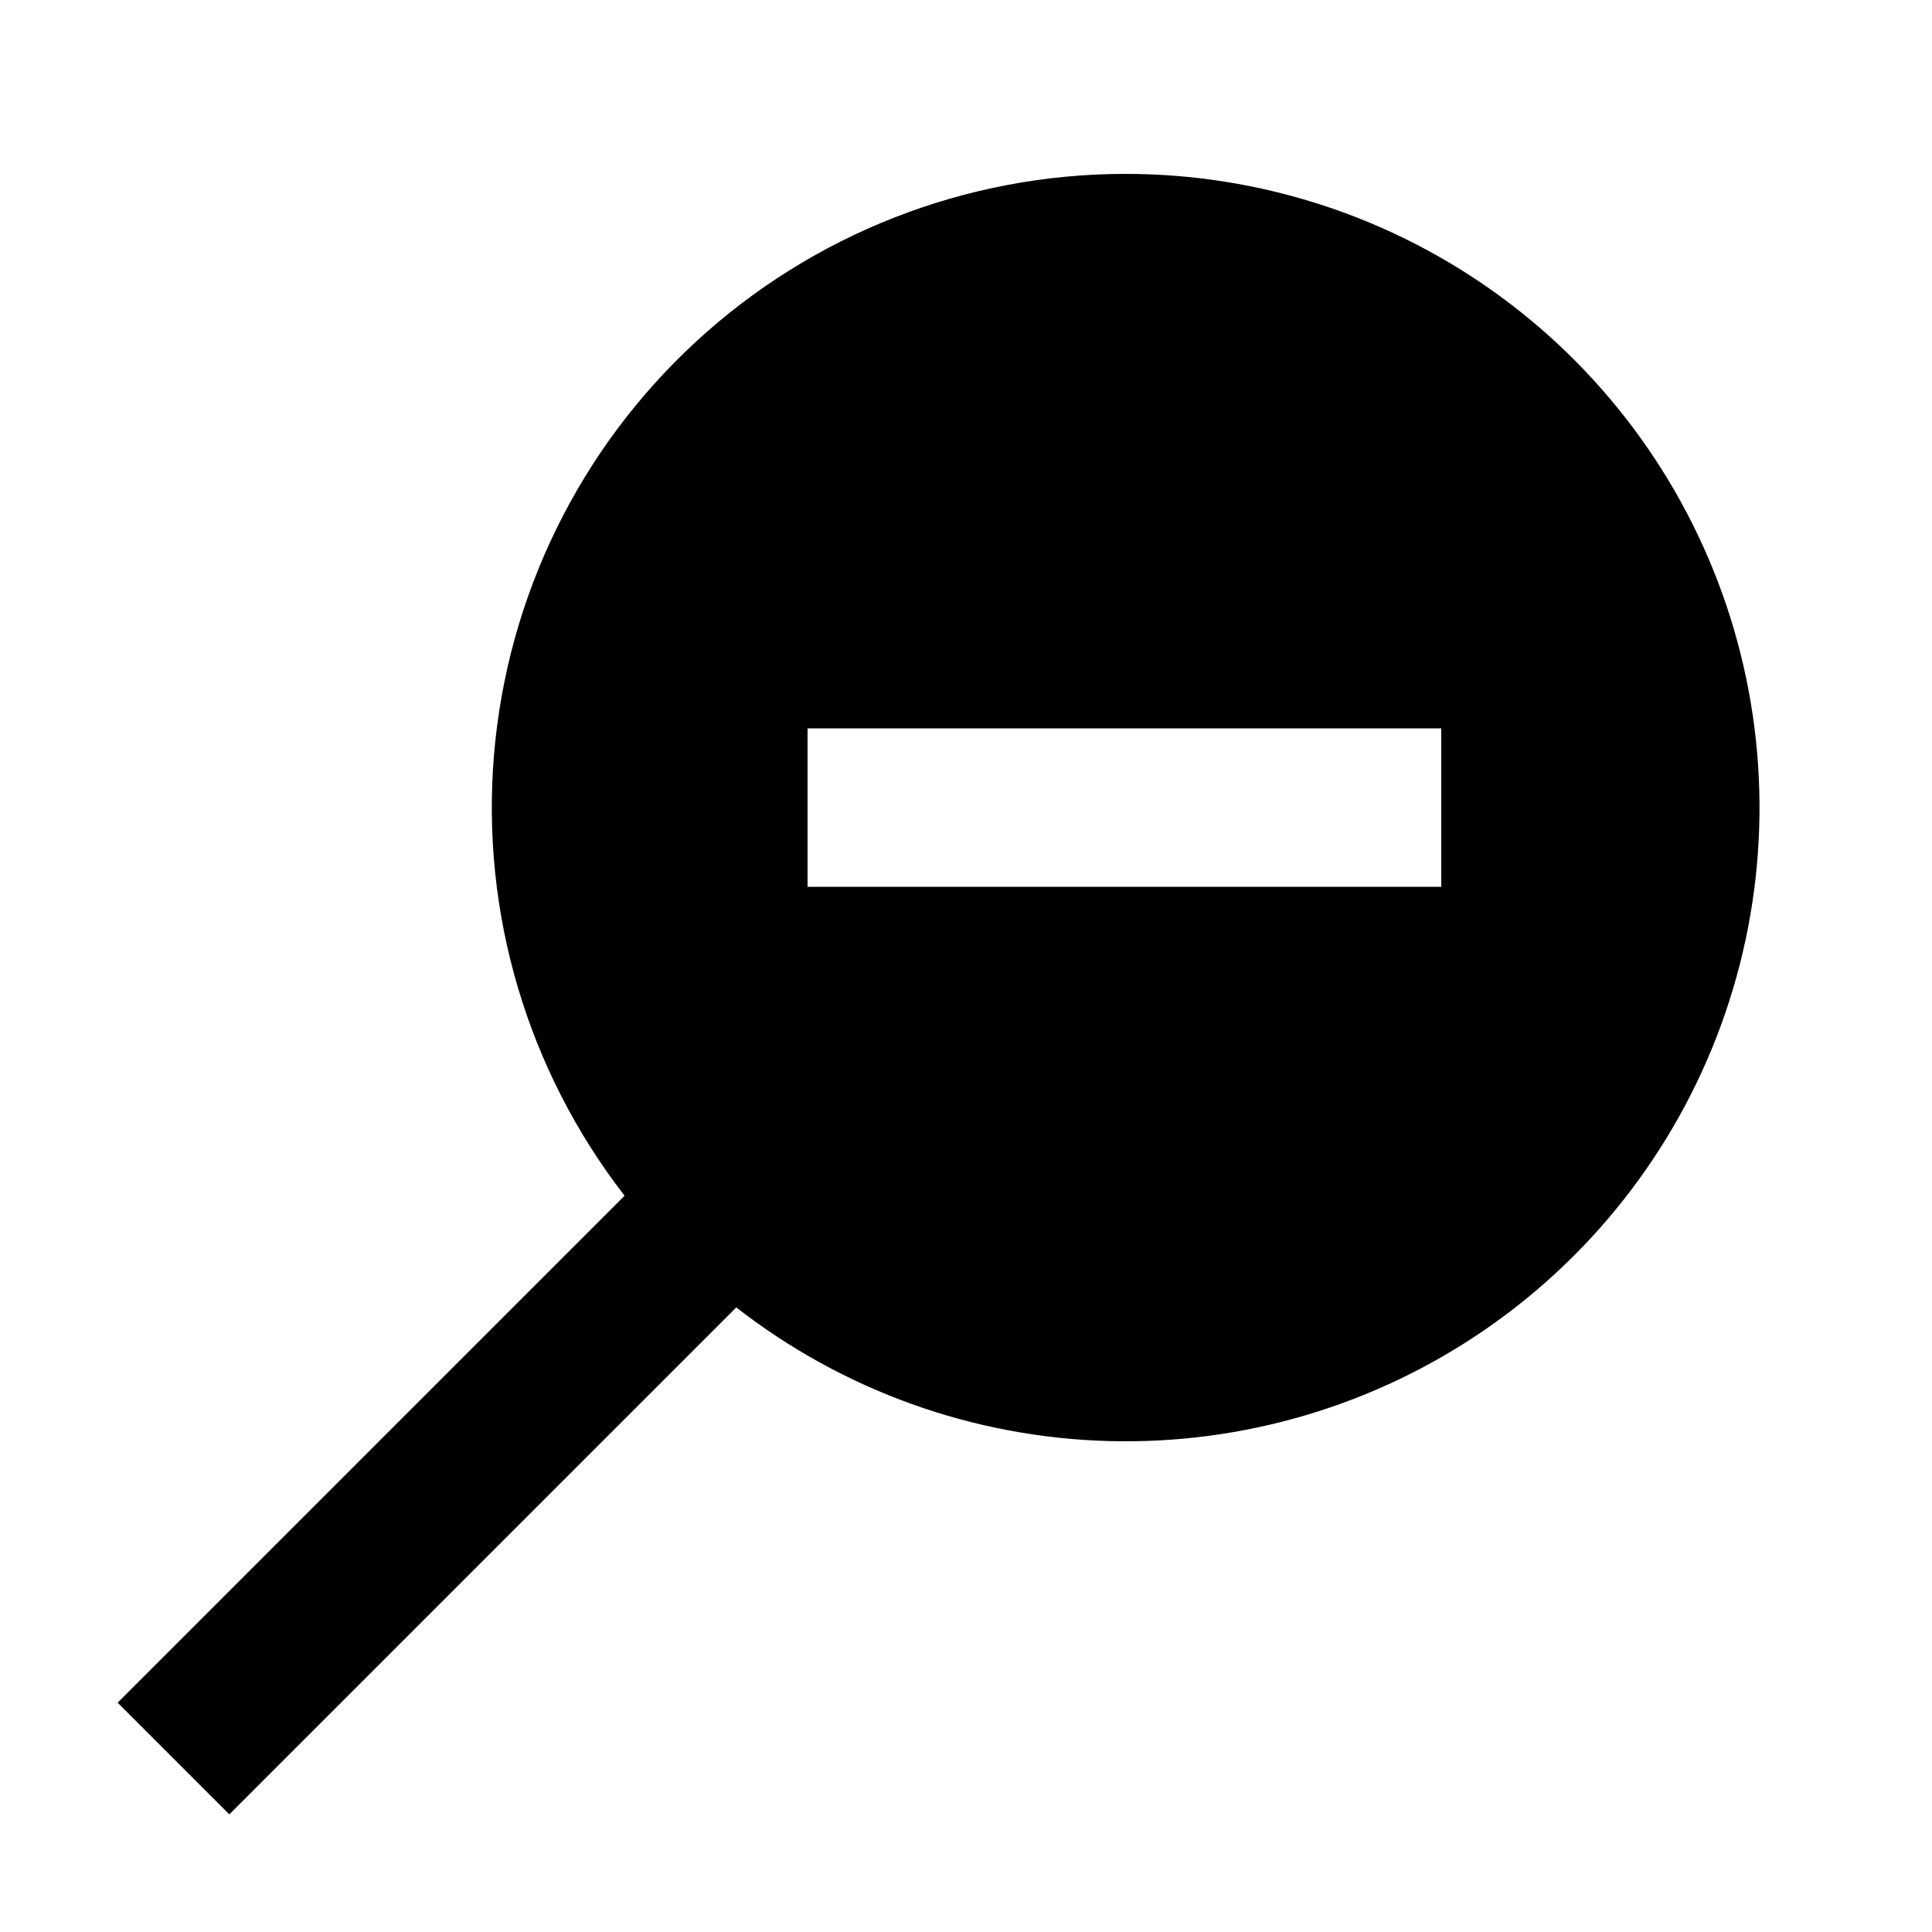
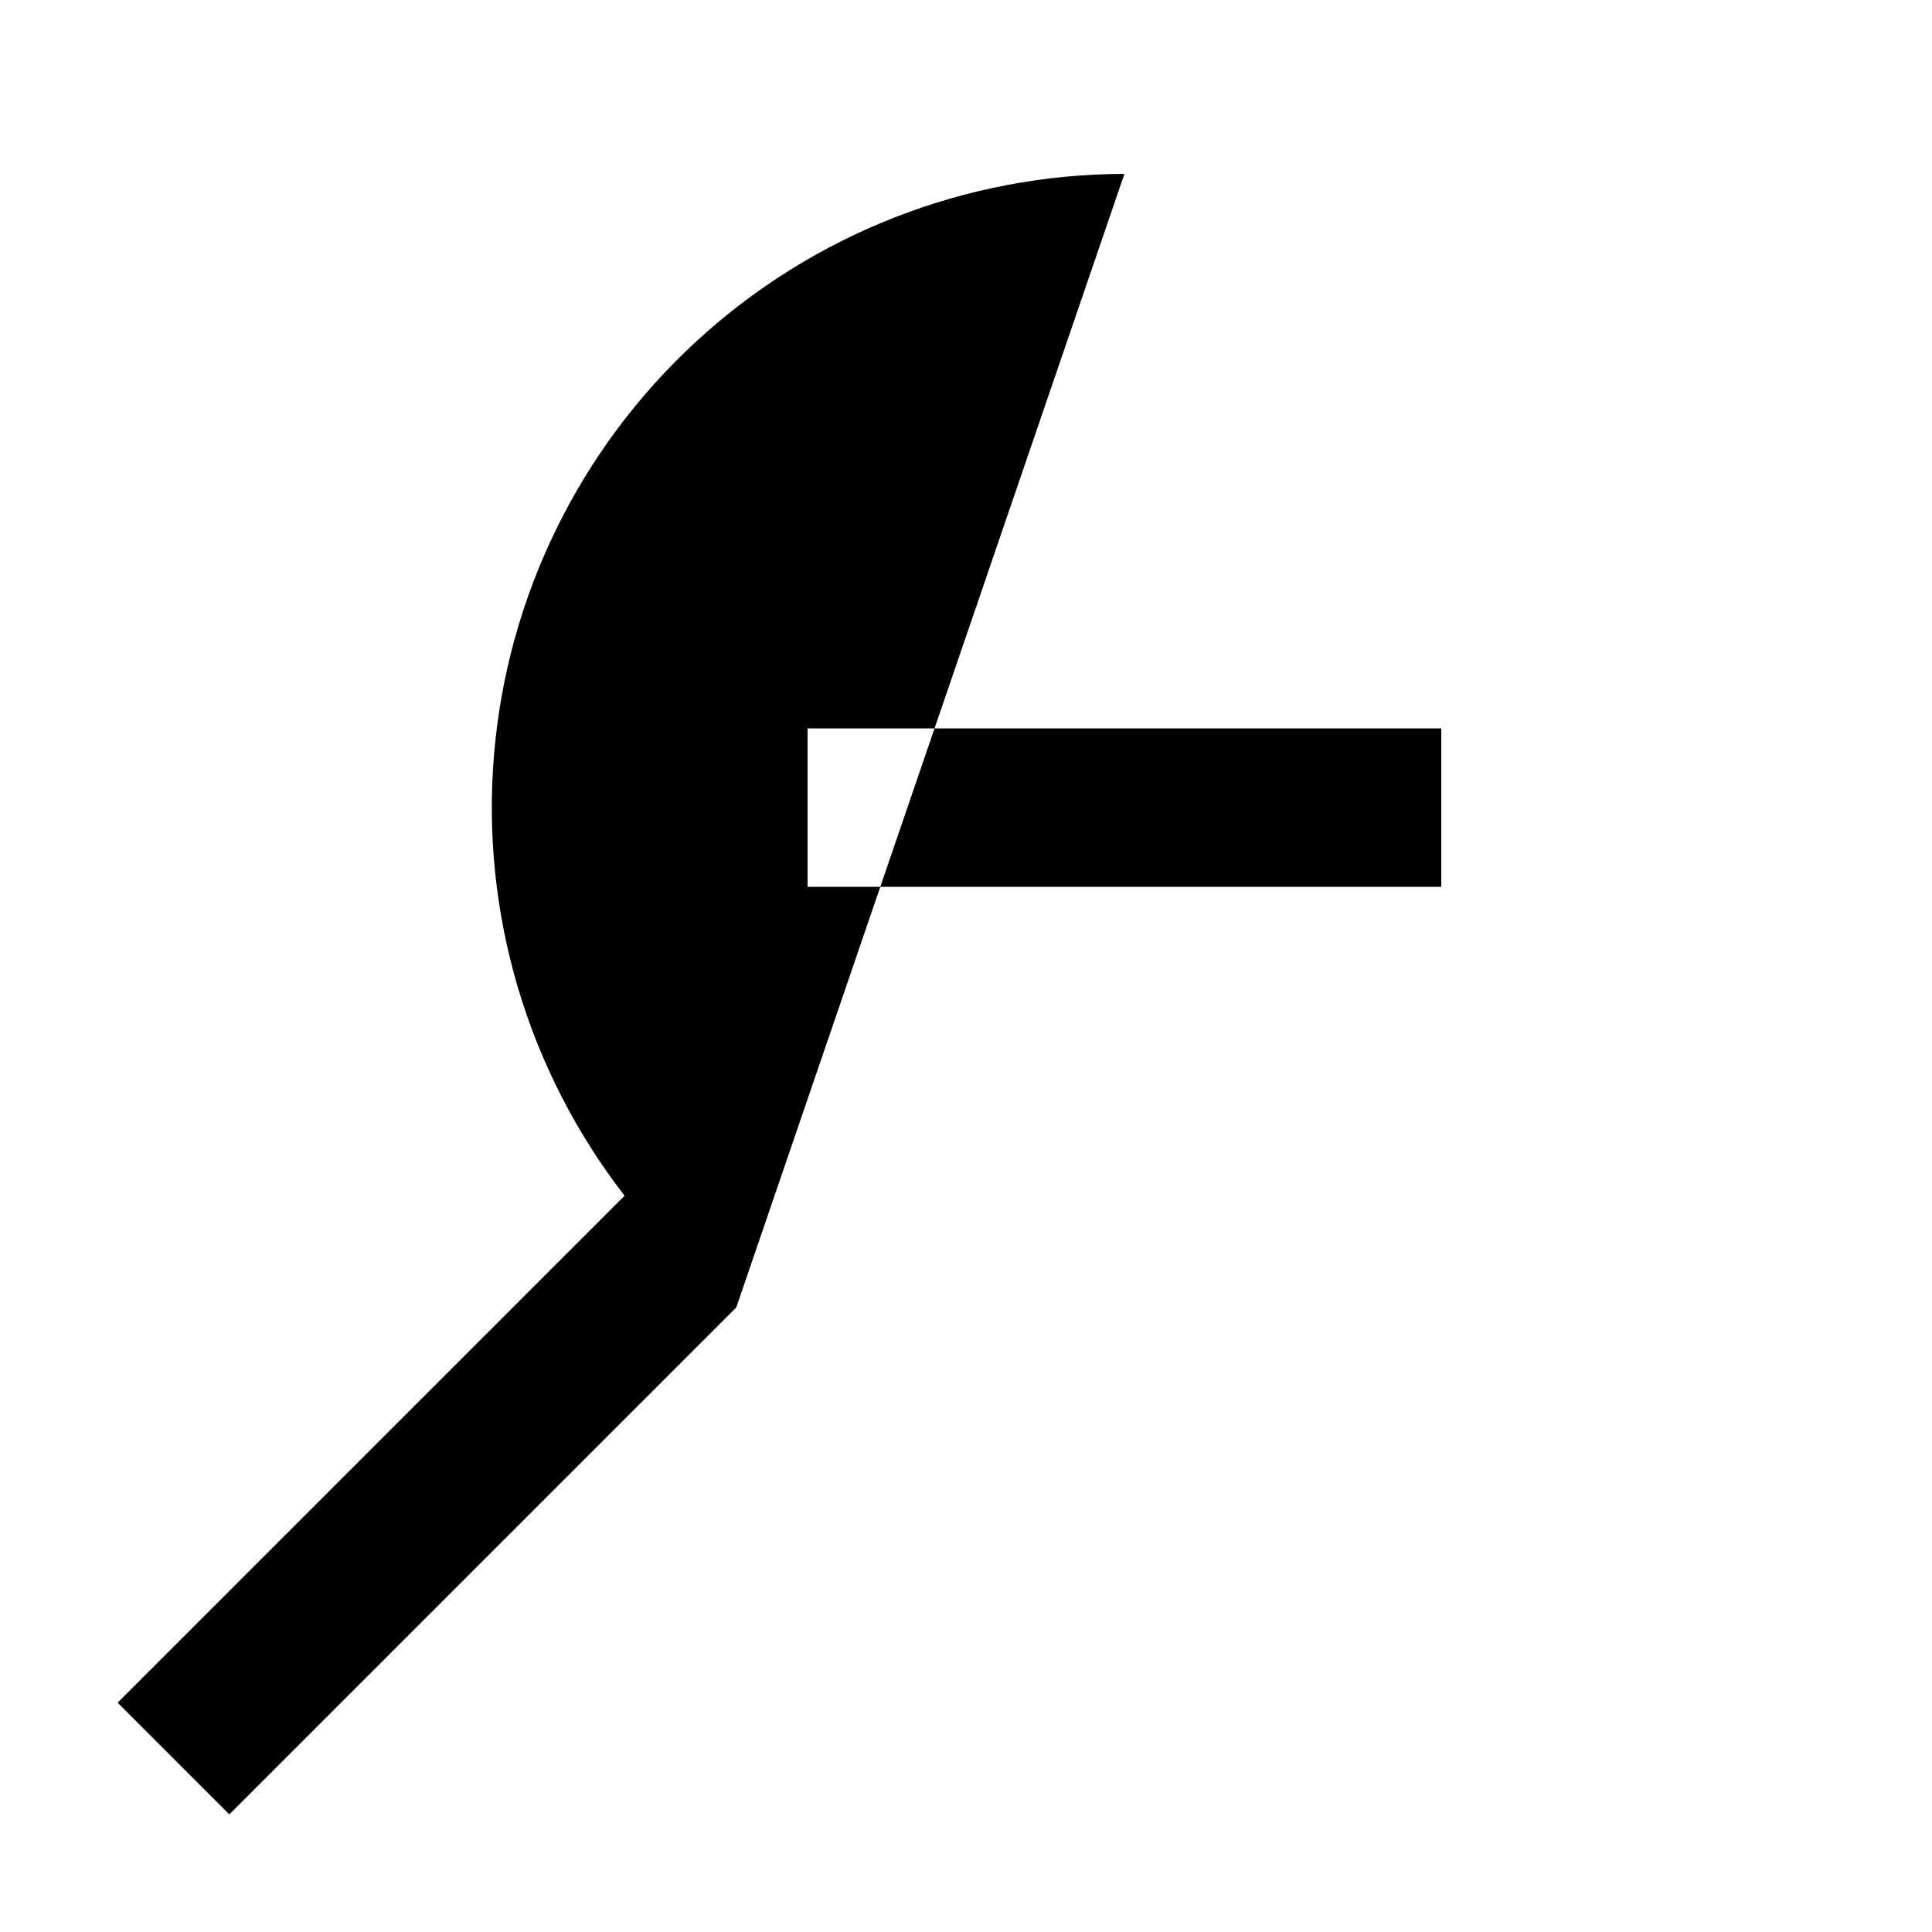
<svg xmlns="http://www.w3.org/2000/svg" fill="#000000" width="800px" height="800px" version="1.1" viewBox="144 144 512 512">
-   <path d="m441.98 190.08c-42.066 0.07-82.57 15.926-113.5 44.43-30.938 28.5-50.051 67.574-53.559 109.49-3.512 41.918 8.836 83.625 34.602 116.88l-134.35 134.35 29.598 29.598 134.35-134.35c28.246 22.012 62.785 34.422 98.578 35.414 35.797 0.992 70.969-9.484 100.39-29.898 29.418-20.41 51.543-49.695 63.145-83.57 11.602-33.879 12.066-70.574 1.336-104.74-10.734-34.16-32.105-64-60.992-85.156-28.891-21.156-63.789-32.523-99.594-32.445zm83.969 188.93h-167.94v-41.984h167.94z" />
+   <path d="m441.98 190.08c-42.066 0.07-82.57 15.926-113.5 44.43-30.938 28.5-50.051 67.574-53.559 109.49-3.512 41.918 8.836 83.625 34.602 116.88l-134.35 134.35 29.598 29.598 134.35-134.35zm83.969 188.93h-167.94v-41.984h167.94z" />
</svg>